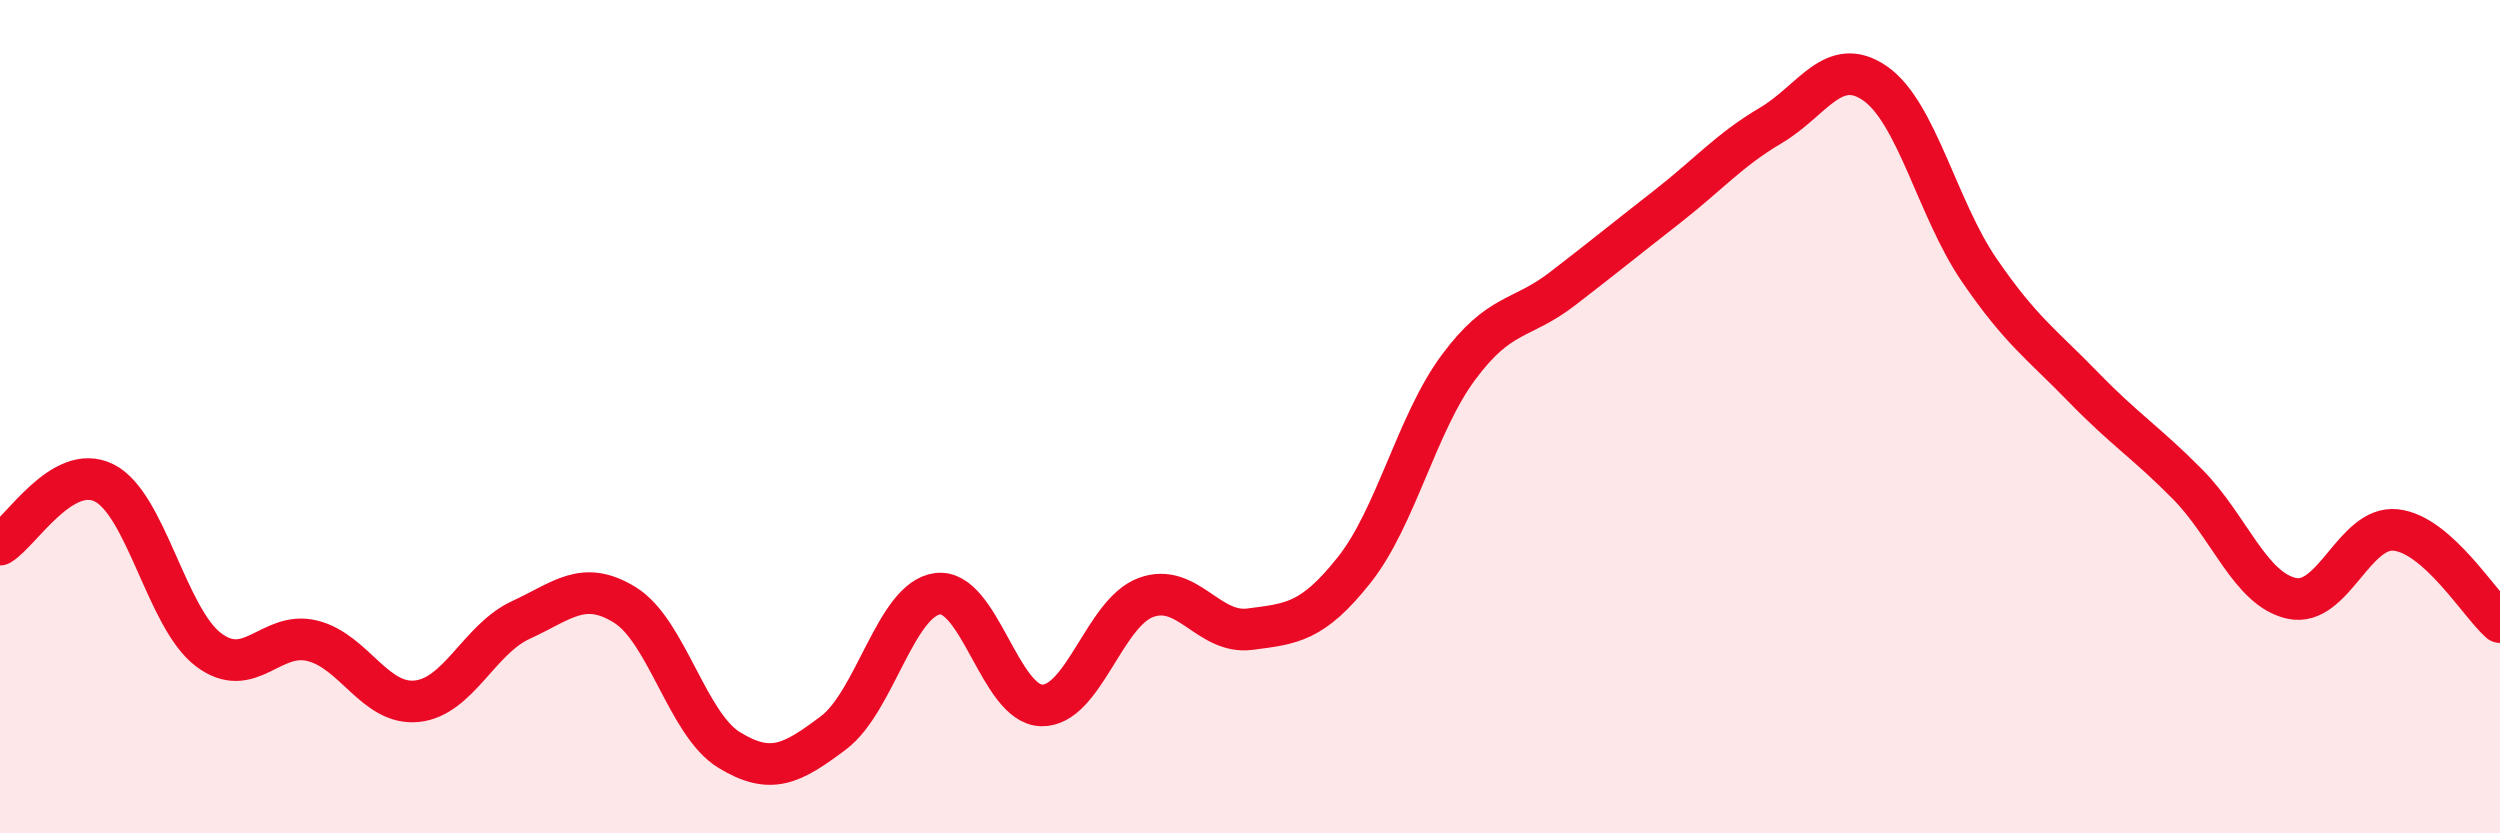
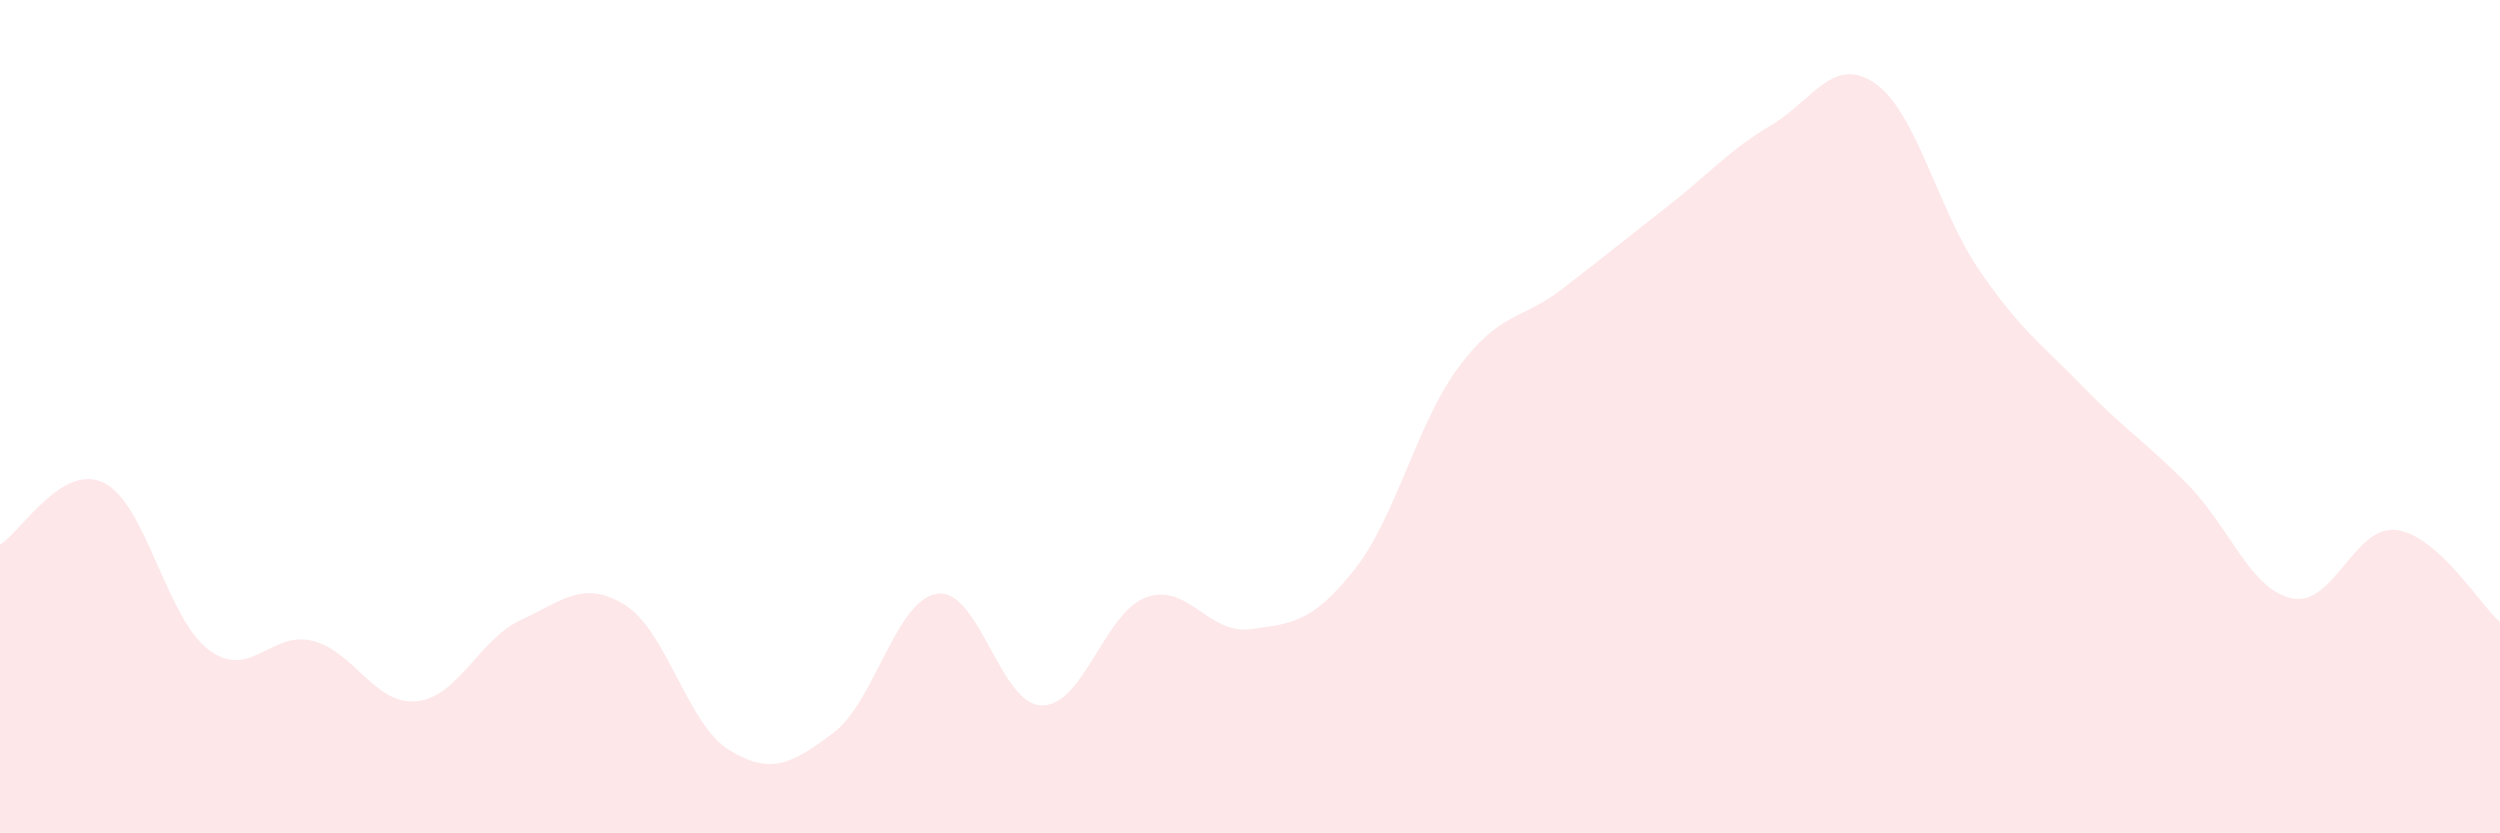
<svg xmlns="http://www.w3.org/2000/svg" width="60" height="20" viewBox="0 0 60 20">
  <path d="M 0,13.07 C 0.5,12.77 1.5,11.09 2.5,11.59 C 3.5,12.09 4,14.83 5,15.59 C 6,16.35 6.5,15.13 7.5,15.38 C 8.5,15.63 9,16.93 10,16.83 C 11,16.73 11.5,15.34 12.5,14.88 C 13.5,14.42 14,13.9 15,14.52 C 16,15.14 16.5,17.39 17.5,18 C 18.5,18.61 19,18.34 20,17.59 C 21,16.84 21.5,14.38 22.5,14.25 C 23.5,14.12 24,16.91 25,16.93 C 26,16.95 26.5,14.71 27.5,14.34 C 28.5,13.97 29,15.23 30,15.1 C 31,14.97 31.5,14.94 32.5,13.68 C 33.5,12.42 34,10.17 35,8.82 C 36,7.47 36.5,7.7 37.5,6.93 C 38.5,6.16 39,5.75 40,4.97 C 41,4.19 41.5,3.6 42.5,3.01 C 43.5,2.42 44,1.31 45,2 C 46,2.69 46.5,5.02 47.5,6.48 C 48.5,7.94 49,8.26 50,9.29 C 51,10.32 51.5,10.61 52.5,11.62 C 53.5,12.63 54,14.14 55,14.36 C 56,14.58 56.5,12.61 57.5,12.72 C 58.5,12.83 59.5,14.49 60,14.93L60 20L0 20Z" fill="#EB0A25" opacity="0.1" stroke-linecap="round" stroke-linejoin="round" />
-   <path d="M 0,13.07 C 0.5,12.77 1.5,11.09 2.5,11.59 C 3.5,12.09 4,14.83 5,15.59 C 6,16.35 6.5,15.13 7.5,15.38 C 8.5,15.63 9,16.93 10,16.83 C 11,16.73 11.5,15.34 12.5,14.88 C 13.5,14.42 14,13.9 15,14.52 C 16,15.14 16.5,17.39 17.5,18 C 18.5,18.61 19,18.34 20,17.59 C 21,16.84 21.5,14.38 22.5,14.25 C 23.5,14.12 24,16.91 25,16.93 C 26,16.95 26.5,14.71 27.5,14.34 C 28.5,13.97 29,15.23 30,15.1 C 31,14.97 31.5,14.94 32.5,13.68 C 33.5,12.42 34,10.17 35,8.82 C 36,7.47 36.5,7.7 37.5,6.93 C 38.5,6.16 39,5.75 40,4.97 C 41,4.19 41.5,3.6 42.5,3.01 C 43.5,2.42 44,1.31 45,2 C 46,2.69 46.5,5.02 47.5,6.48 C 48.5,7.94 49,8.26 50,9.29 C 51,10.32 51.5,10.61 52.5,11.62 C 53.5,12.63 54,14.14 55,14.36 C 56,14.58 56.5,12.61 57.5,12.72 C 58.5,12.83 59.5,14.49 60,14.93" stroke="#EB0A25" stroke-width="1" fill="none" stroke-linecap="round" stroke-linejoin="round" />
</svg>